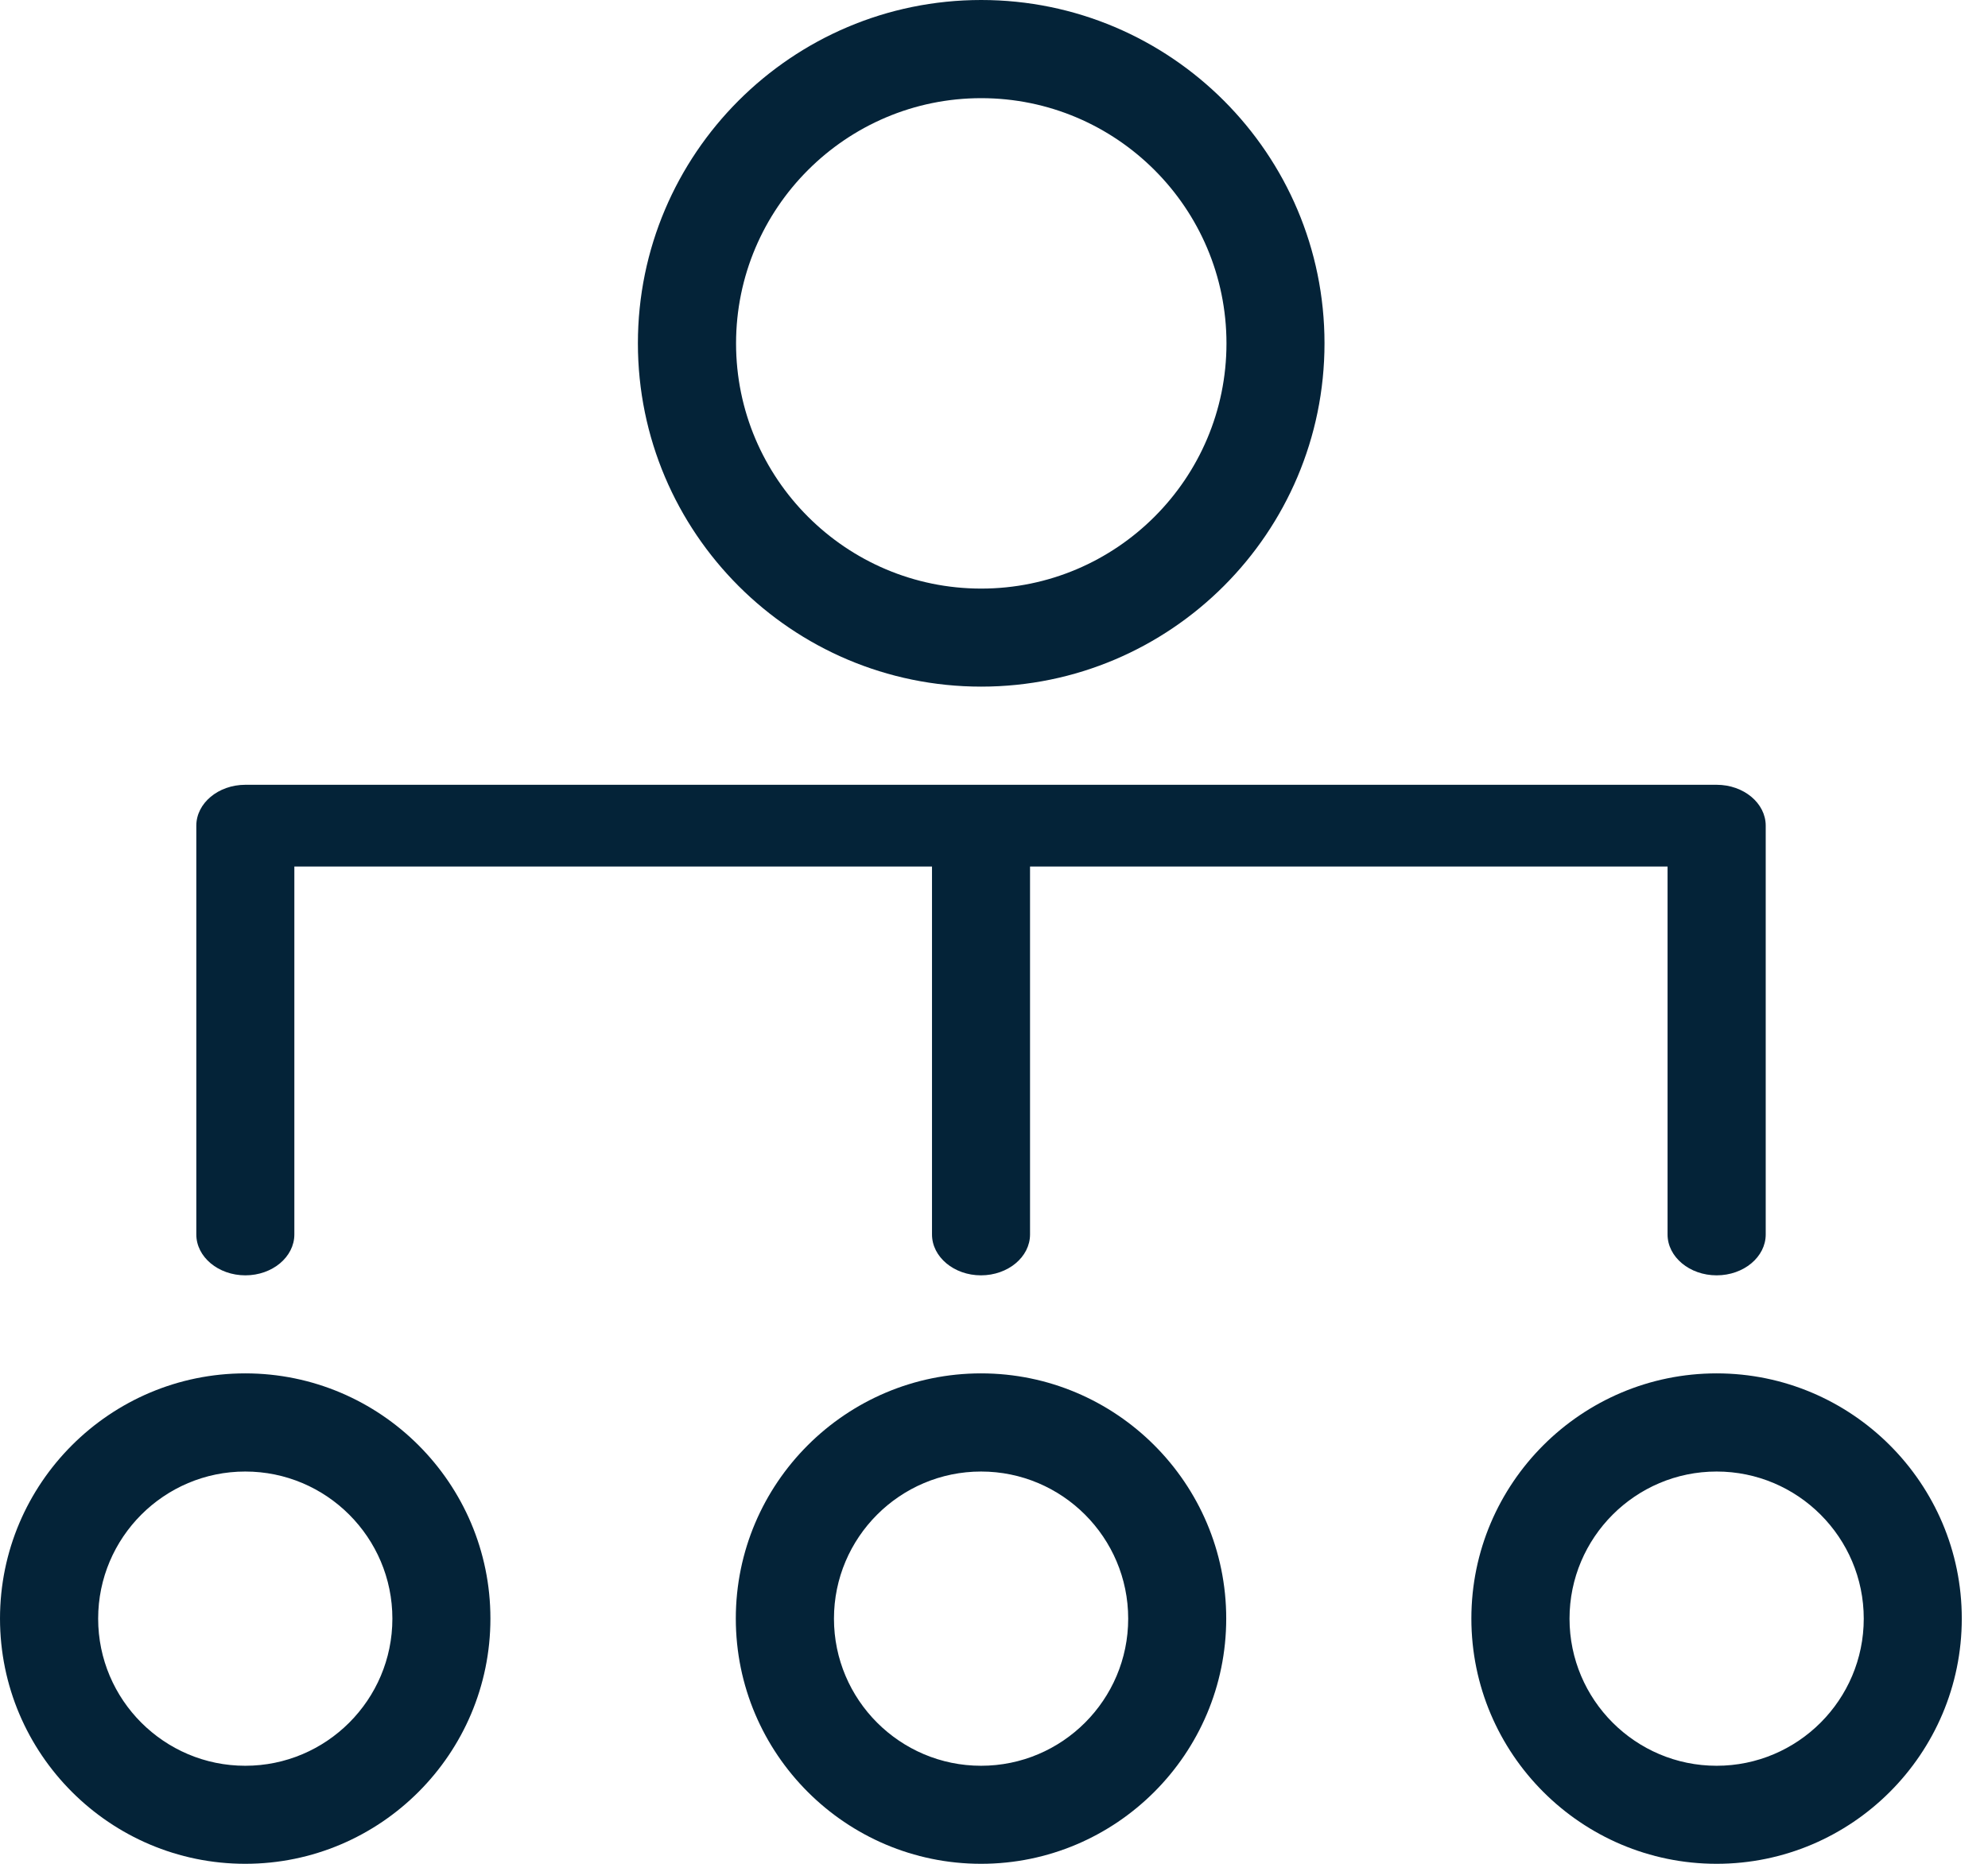
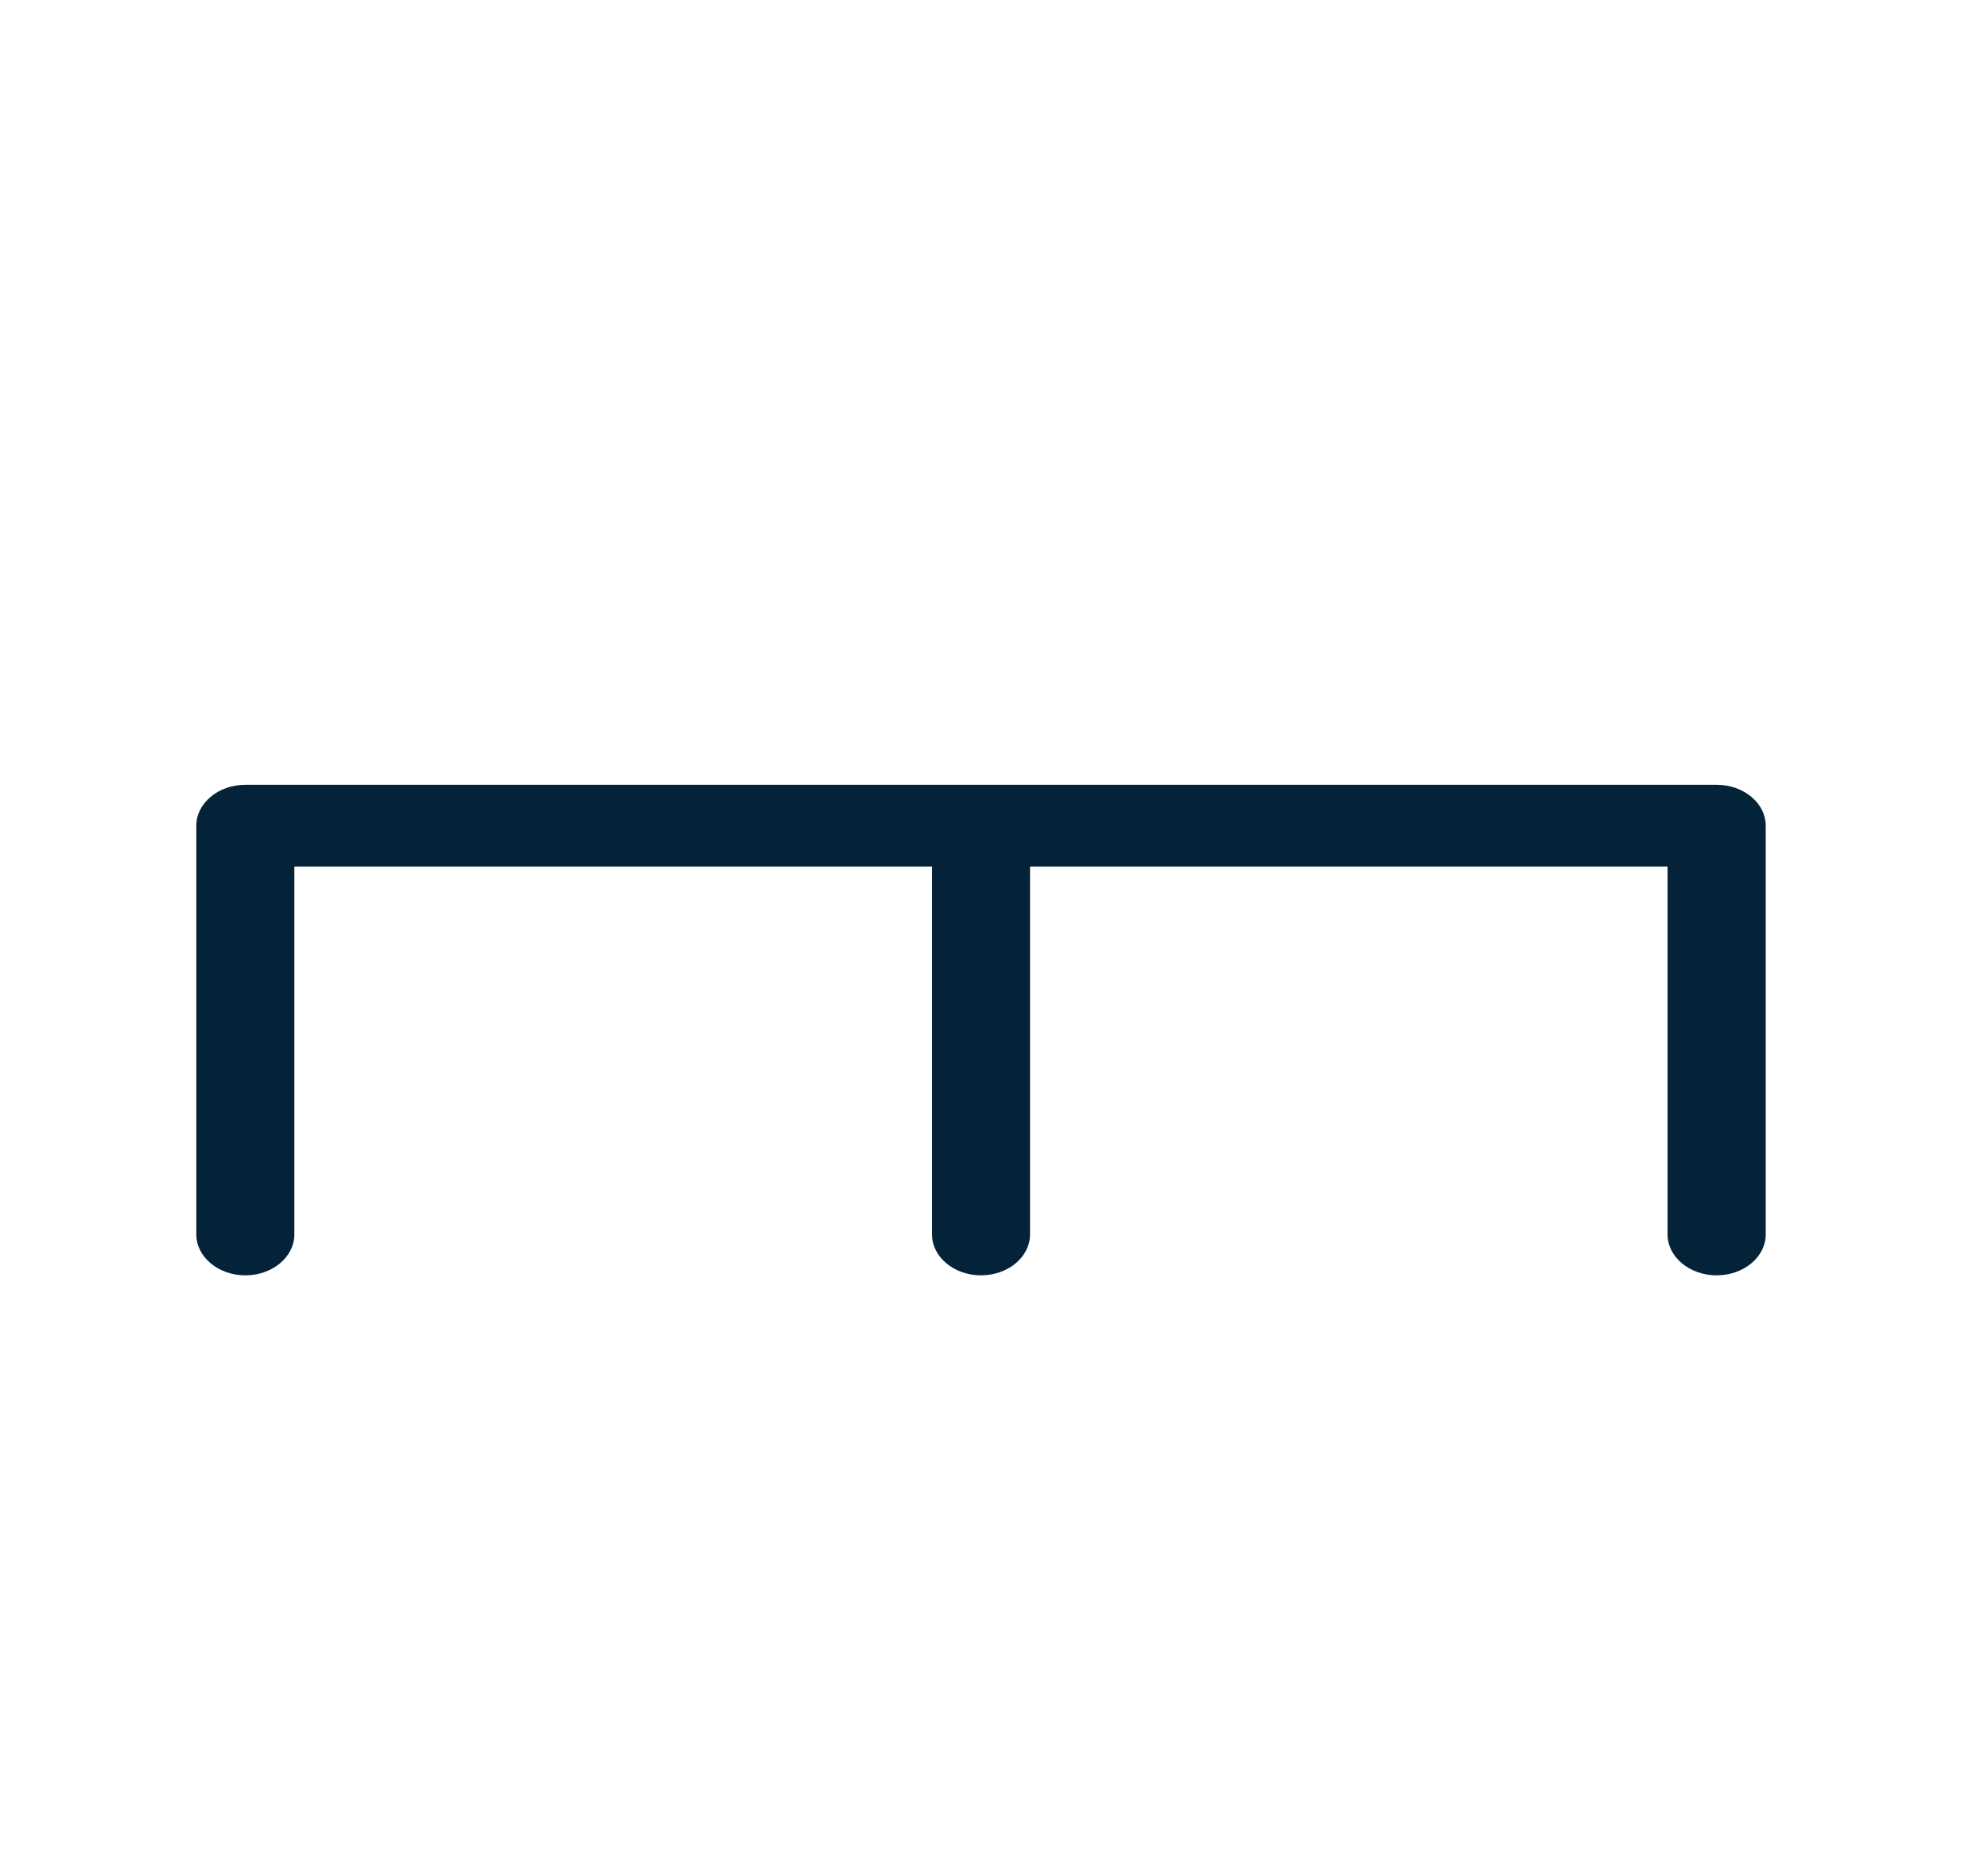
<svg xmlns="http://www.w3.org/2000/svg" width="16" height="15" viewBox="0 0 16 15" fill="none">
-   <path fill-rule="evenodd" clip-rule="evenodd" d="M7.897 0C6.373 0 5.134 1.239 5.134 2.763C5.134 4.287 6.373 5.526 7.897 5.526C9.421 5.526 10.66 4.287 10.66 2.763C10.66 1.239 9.421 0 7.897 0ZM7.897 0.79C8.985 0.79 9.871 1.675 9.871 2.764C9.871 3.852 8.985 4.737 7.897 4.737C6.81 4.737 5.924 3.852 5.924 2.764C5.924 1.675 6.81 0.79 7.897 0.79Z" fill="#042338" />
  <path fill-rule="evenodd" clip-rule="evenodd" d="M1.975 10.264C1.757 10.264 1.58 10.116 1.58 9.935V6.645C1.58 6.464 1.757 6.316 1.975 6.316H13.816C14.034 6.316 14.211 6.464 14.211 6.645V9.935C14.211 10.116 14.034 10.264 13.816 10.264C13.598 10.264 13.421 10.116 13.421 9.935V6.974H8.29V9.935C8.29 10.116 8.113 10.264 7.895 10.264C7.678 10.264 7.501 10.116 7.501 9.935V6.974H2.369V9.935C2.369 10.116 2.192 10.264 1.975 10.264Z" fill="#042338" />
-   <path fill-rule="evenodd" clip-rule="evenodd" d="M3.947 13.026C3.947 11.938 3.062 11.053 1.974 11.053C0.886 11.053 4.52995e-05 11.938 4.52995e-05 13.026C4.52995e-05 14.115 0.886 15 1.974 15C3.062 15 3.947 14.115 3.947 13.026ZM3.158 13.027C3.158 13.68 2.627 14.211 1.974 14.211C1.321 14.211 0.79 13.68 0.79 13.027C0.79 12.374 1.321 11.843 1.974 11.843C2.627 11.843 3.158 12.374 3.158 13.027Z" fill="#042338" />
-   <path fill-rule="evenodd" clip-rule="evenodd" d="M15.789 13.026C15.789 11.938 14.903 11.053 13.816 11.053C12.728 11.053 11.842 11.938 11.842 13.026C11.842 14.115 12.728 15 13.816 15C14.903 15 15.789 14.115 15.789 13.026ZM15 13.027C15 13.68 14.469 14.211 13.816 14.211C13.163 14.211 12.632 13.68 12.632 13.027C12.632 12.374 13.163 11.843 13.816 11.843C14.469 11.843 15 12.374 15 13.027Z" fill="#042338" />
-   <path fill-rule="evenodd" clip-rule="evenodd" d="M9.869 13.026C9.869 11.938 8.983 11.053 7.896 11.053C6.808 11.053 5.922 11.938 5.922 13.026C5.922 14.115 6.808 15 7.896 15C8.983 15 9.869 14.115 9.869 13.026ZM9.08 13.027C9.08 13.68 8.549 14.211 7.896 14.211C7.243 14.211 6.712 13.68 6.712 13.027C6.712 12.374 7.243 11.843 7.896 11.843C8.549 11.843 9.08 12.374 9.08 13.027Z" fill="#042338" />
</svg>